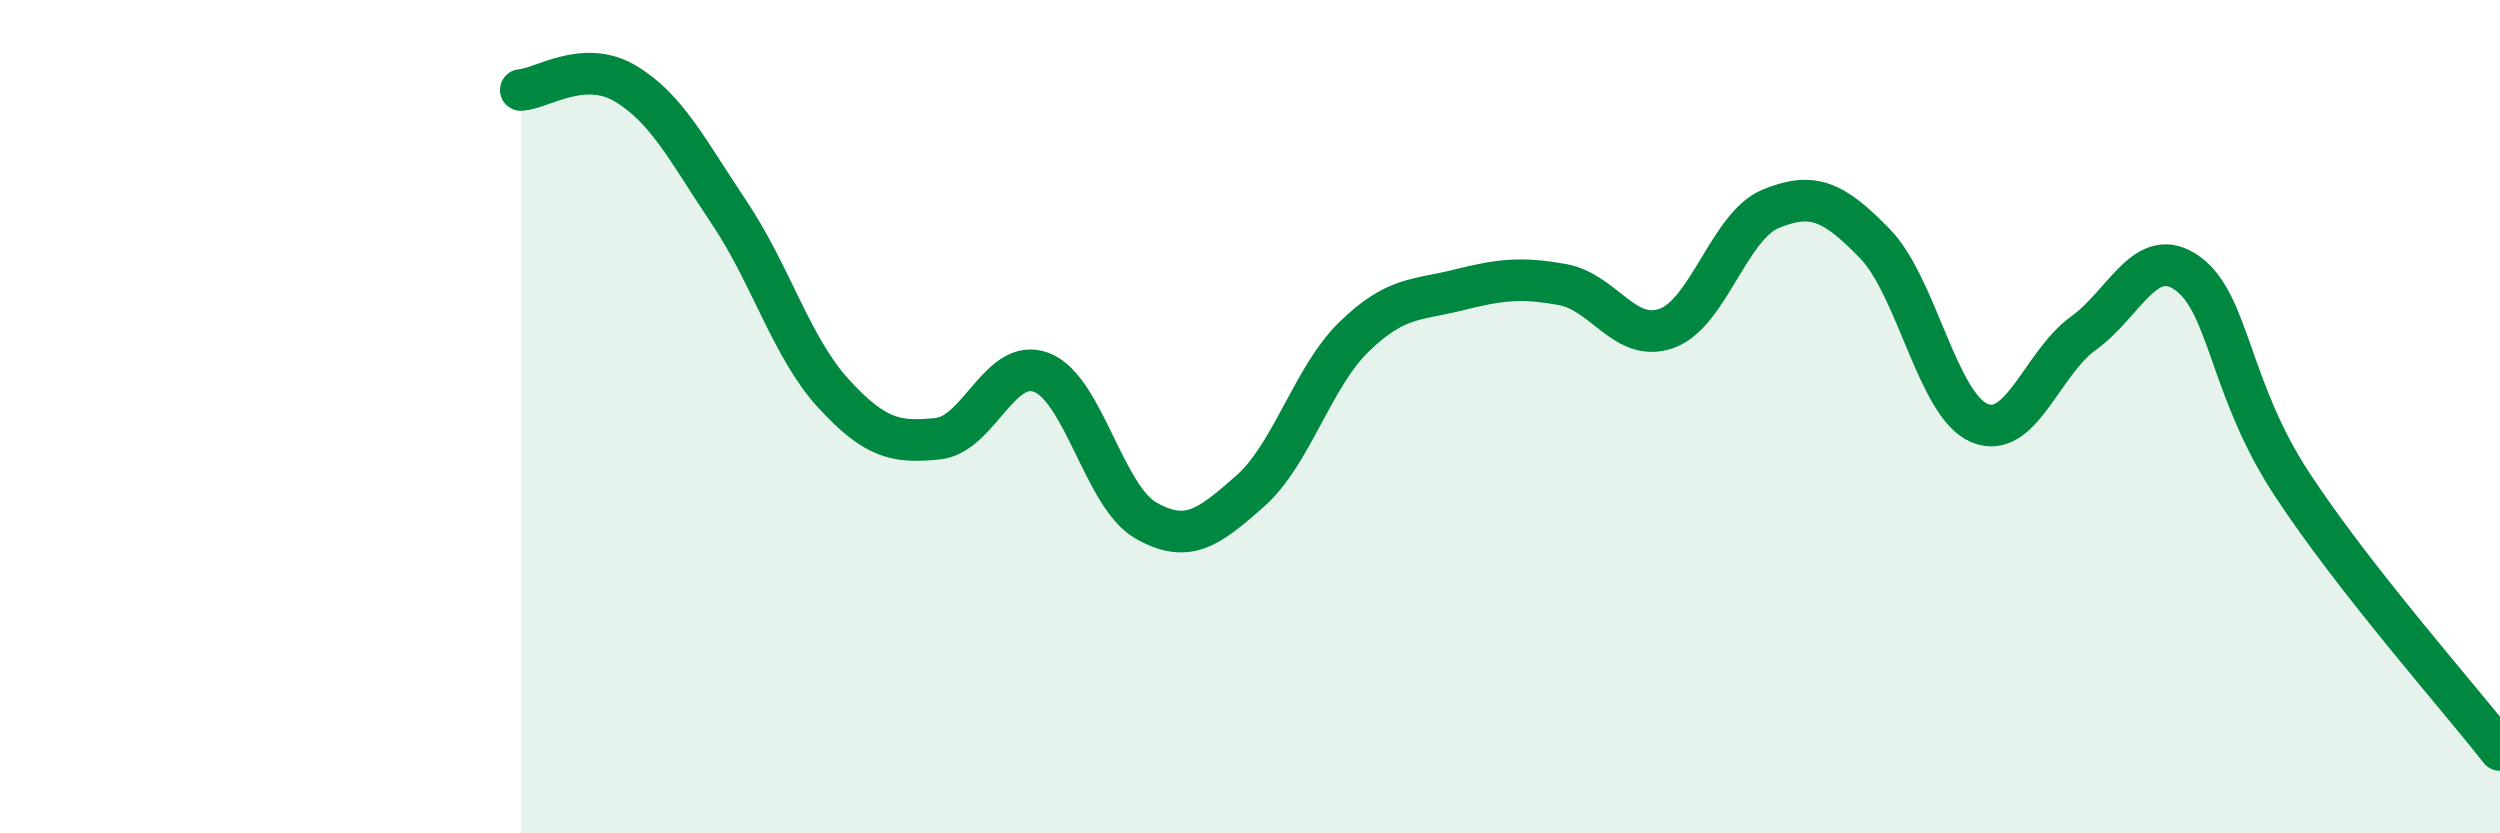
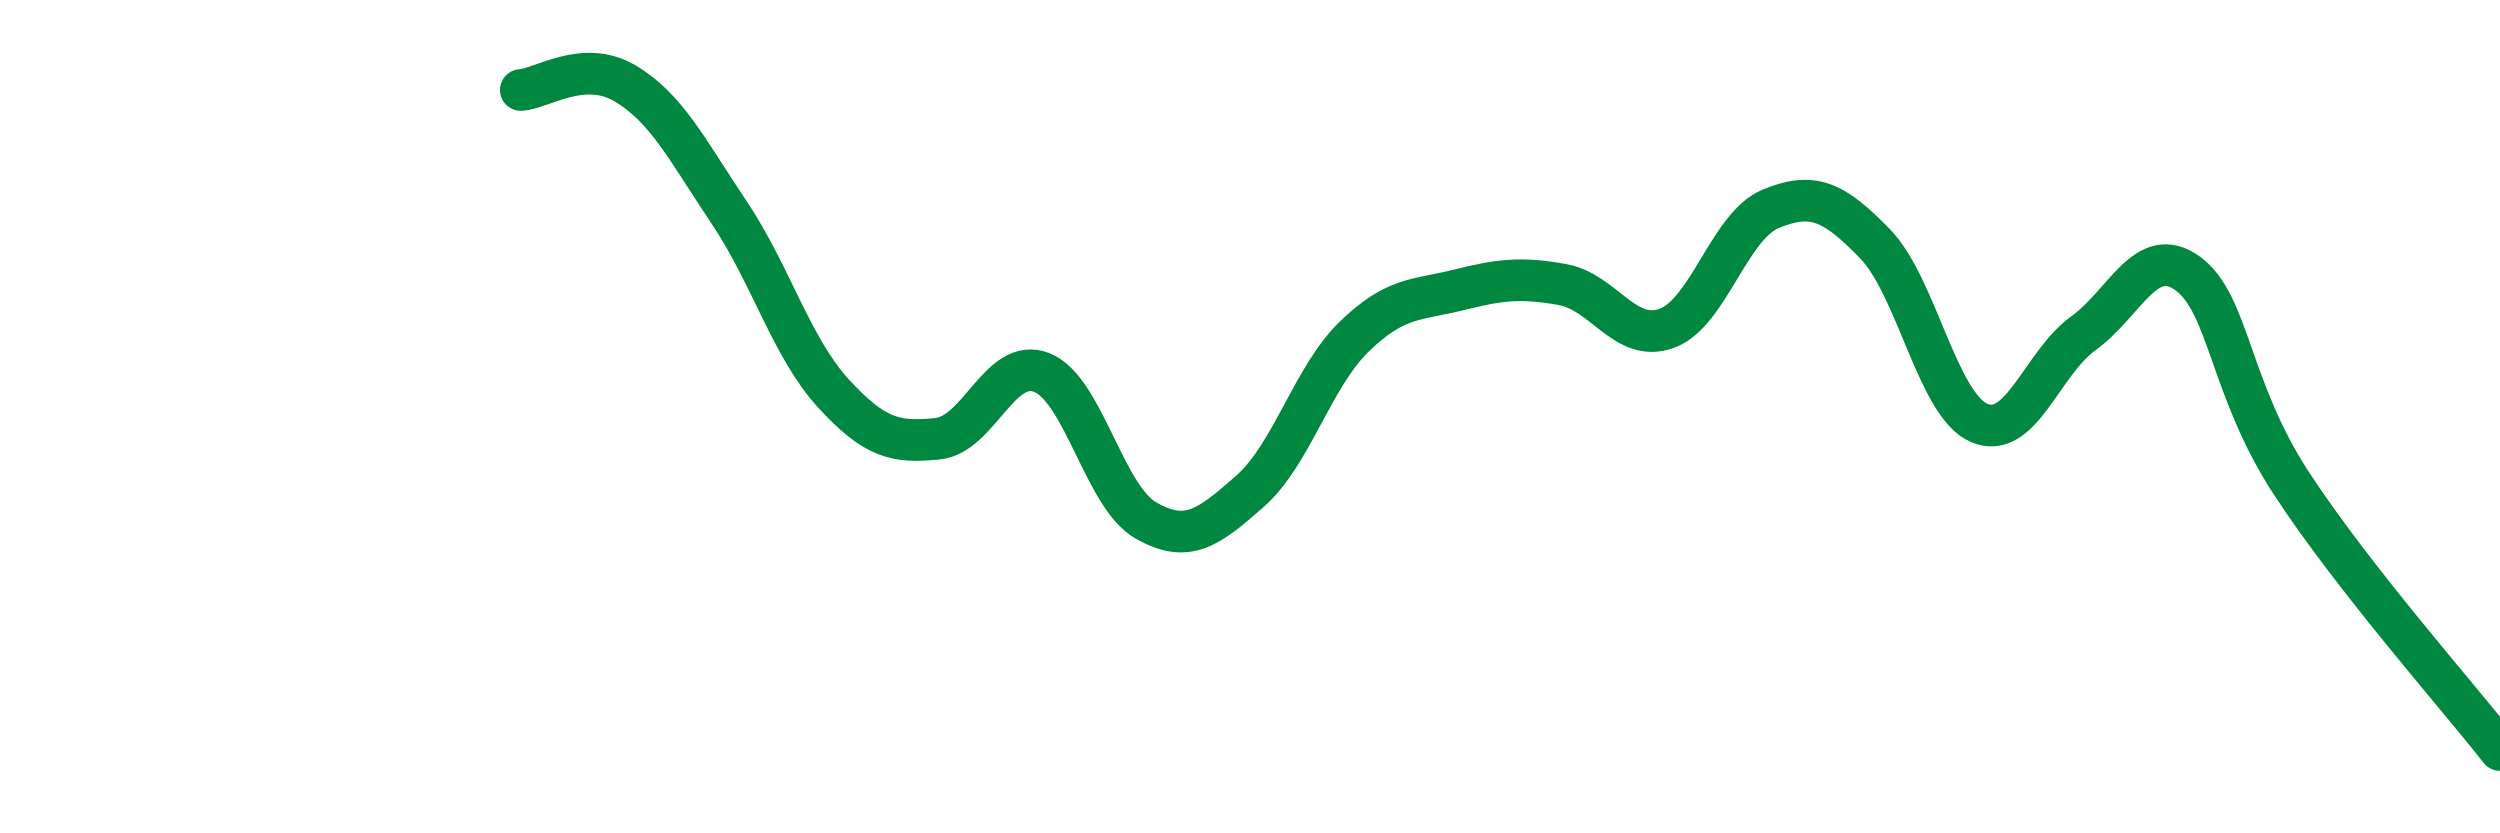
<svg xmlns="http://www.w3.org/2000/svg" width="60" height="20" viewBox="0 0 60 20">
-   <path d="M 12.5,2.16 C 13,2.13 14,1.41 15,2 C 16,2.59 16.5,3.61 17.5,5.1 C 18.5,6.59 19,8.35 20,9.44 C 21,10.53 21.5,10.63 22.5,10.53 C 23.5,10.43 24,8.55 25,8.94 C 26,9.33 26.5,11.92 27.5,12.49 C 28.5,13.06 29,12.67 30,11.79 C 31,10.91 31.5,9.05 32.5,8.08 C 33.5,7.11 34,7.21 35,6.96 C 36,6.71 36.5,6.65 37.5,6.83 C 38.5,7.01 39,8.24 40,7.88 C 41,7.52 41.5,5.42 42.5,5.01 C 43.5,4.6 44,4.82 45,5.85 C 46,6.88 46.5,9.72 47.5,10.15 C 48.5,10.58 49,8.72 50,8 C 51,7.28 51.5,5.84 52.5,6.56 C 53.5,7.28 53.5,9.32 55,11.61 C 56.5,13.9 59,16.72 60,18L60 20L12.5 20Z" fill="#008740" opacity="0.1" stroke-linecap="round" stroke-linejoin="round" />
  <path d="M 12.5,2.16 C 13,2.13 14,1.41 15,2 C 16,2.59 16.5,3.61 17.5,5.1 C 18.5,6.59 19,8.35 20,9.44 C 21,10.53 21.5,10.63 22.5,10.53 C 23.5,10.43 24,8.55 25,8.94 C 26,9.33 26.5,11.92 27.5,12.49 C 28.5,13.06 29,12.67 30,11.79 C 31,10.91 31.5,9.05 32.5,8.08 C 33.5,7.11 34,7.21 35,6.96 C 36,6.71 36.5,6.65 37.5,6.83 C 38.5,7.01 39,8.24 40,7.88 C 41,7.52 41.5,5.42 42.5,5.01 C 43.5,4.6 44,4.82 45,5.85 C 46,6.88 46.5,9.72 47.5,10.15 C 48.5,10.58 49,8.72 50,8 C 51,7.28 51.5,5.84 52.5,6.56 C 53.5,7.28 53.5,9.32 55,11.61 C 56.5,13.9 59,16.72 60,18" stroke="#008740" stroke-width="1" fill="none" stroke-linecap="round" stroke-linejoin="round" />
</svg>